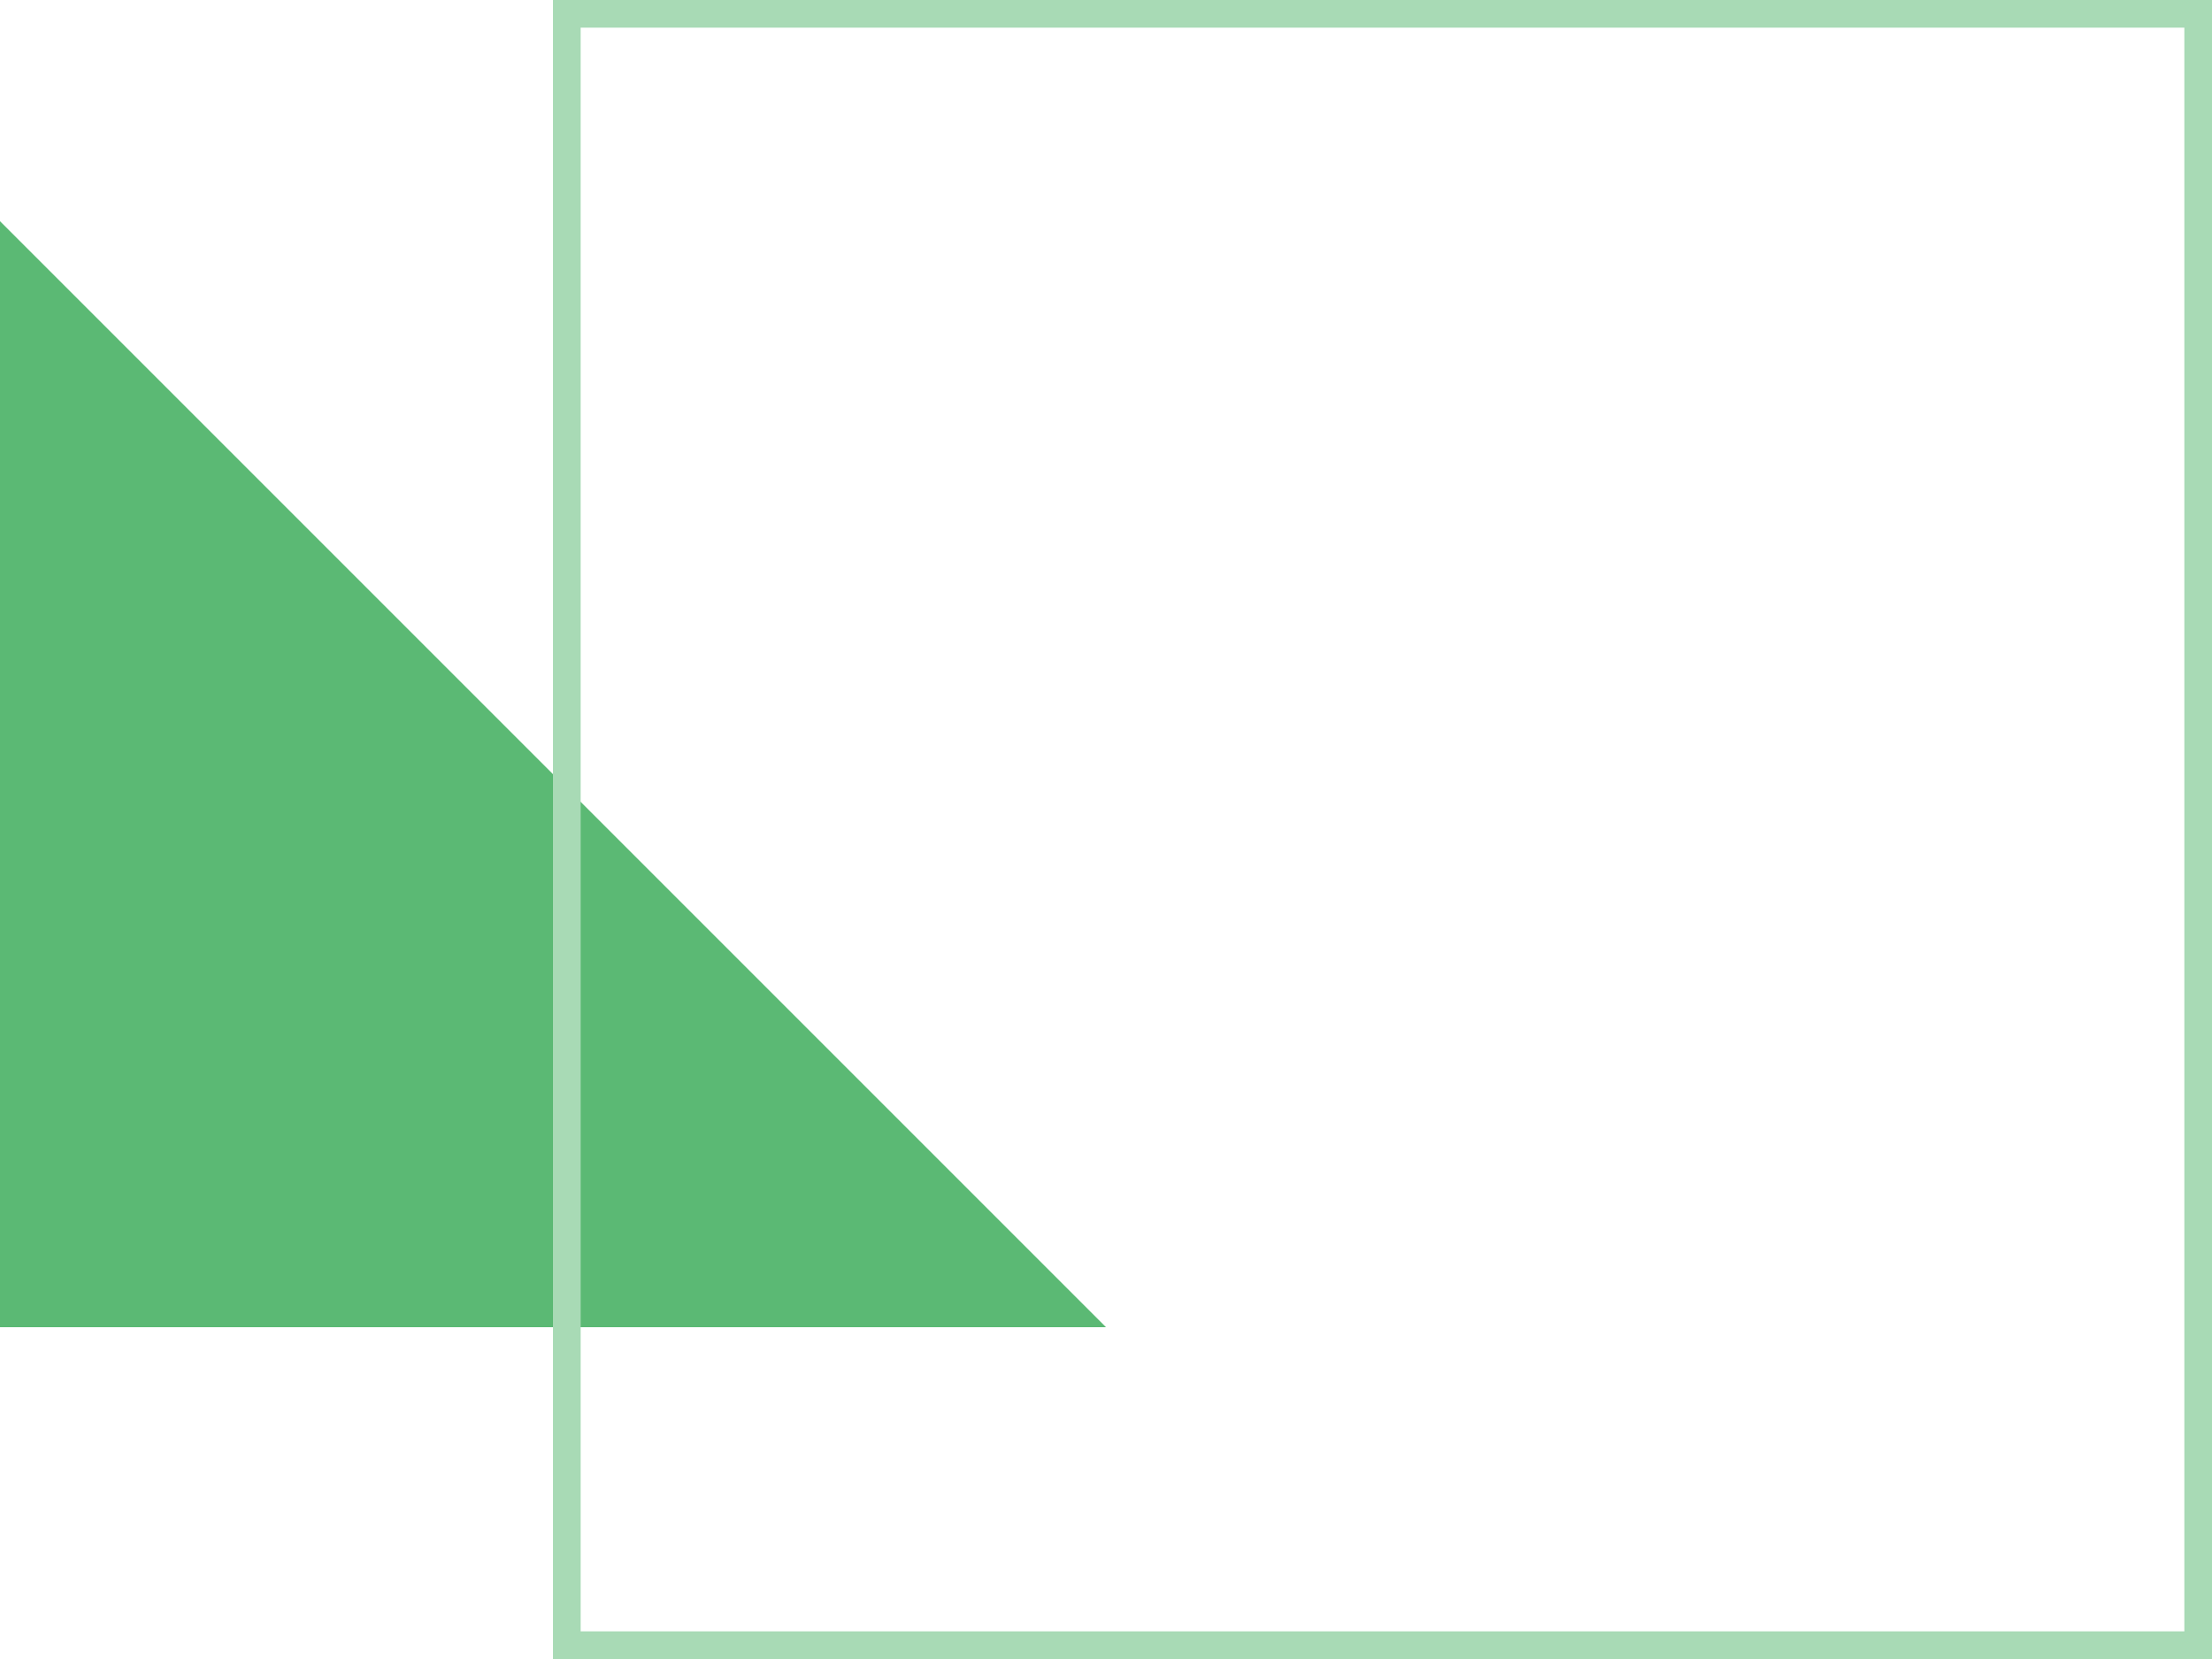
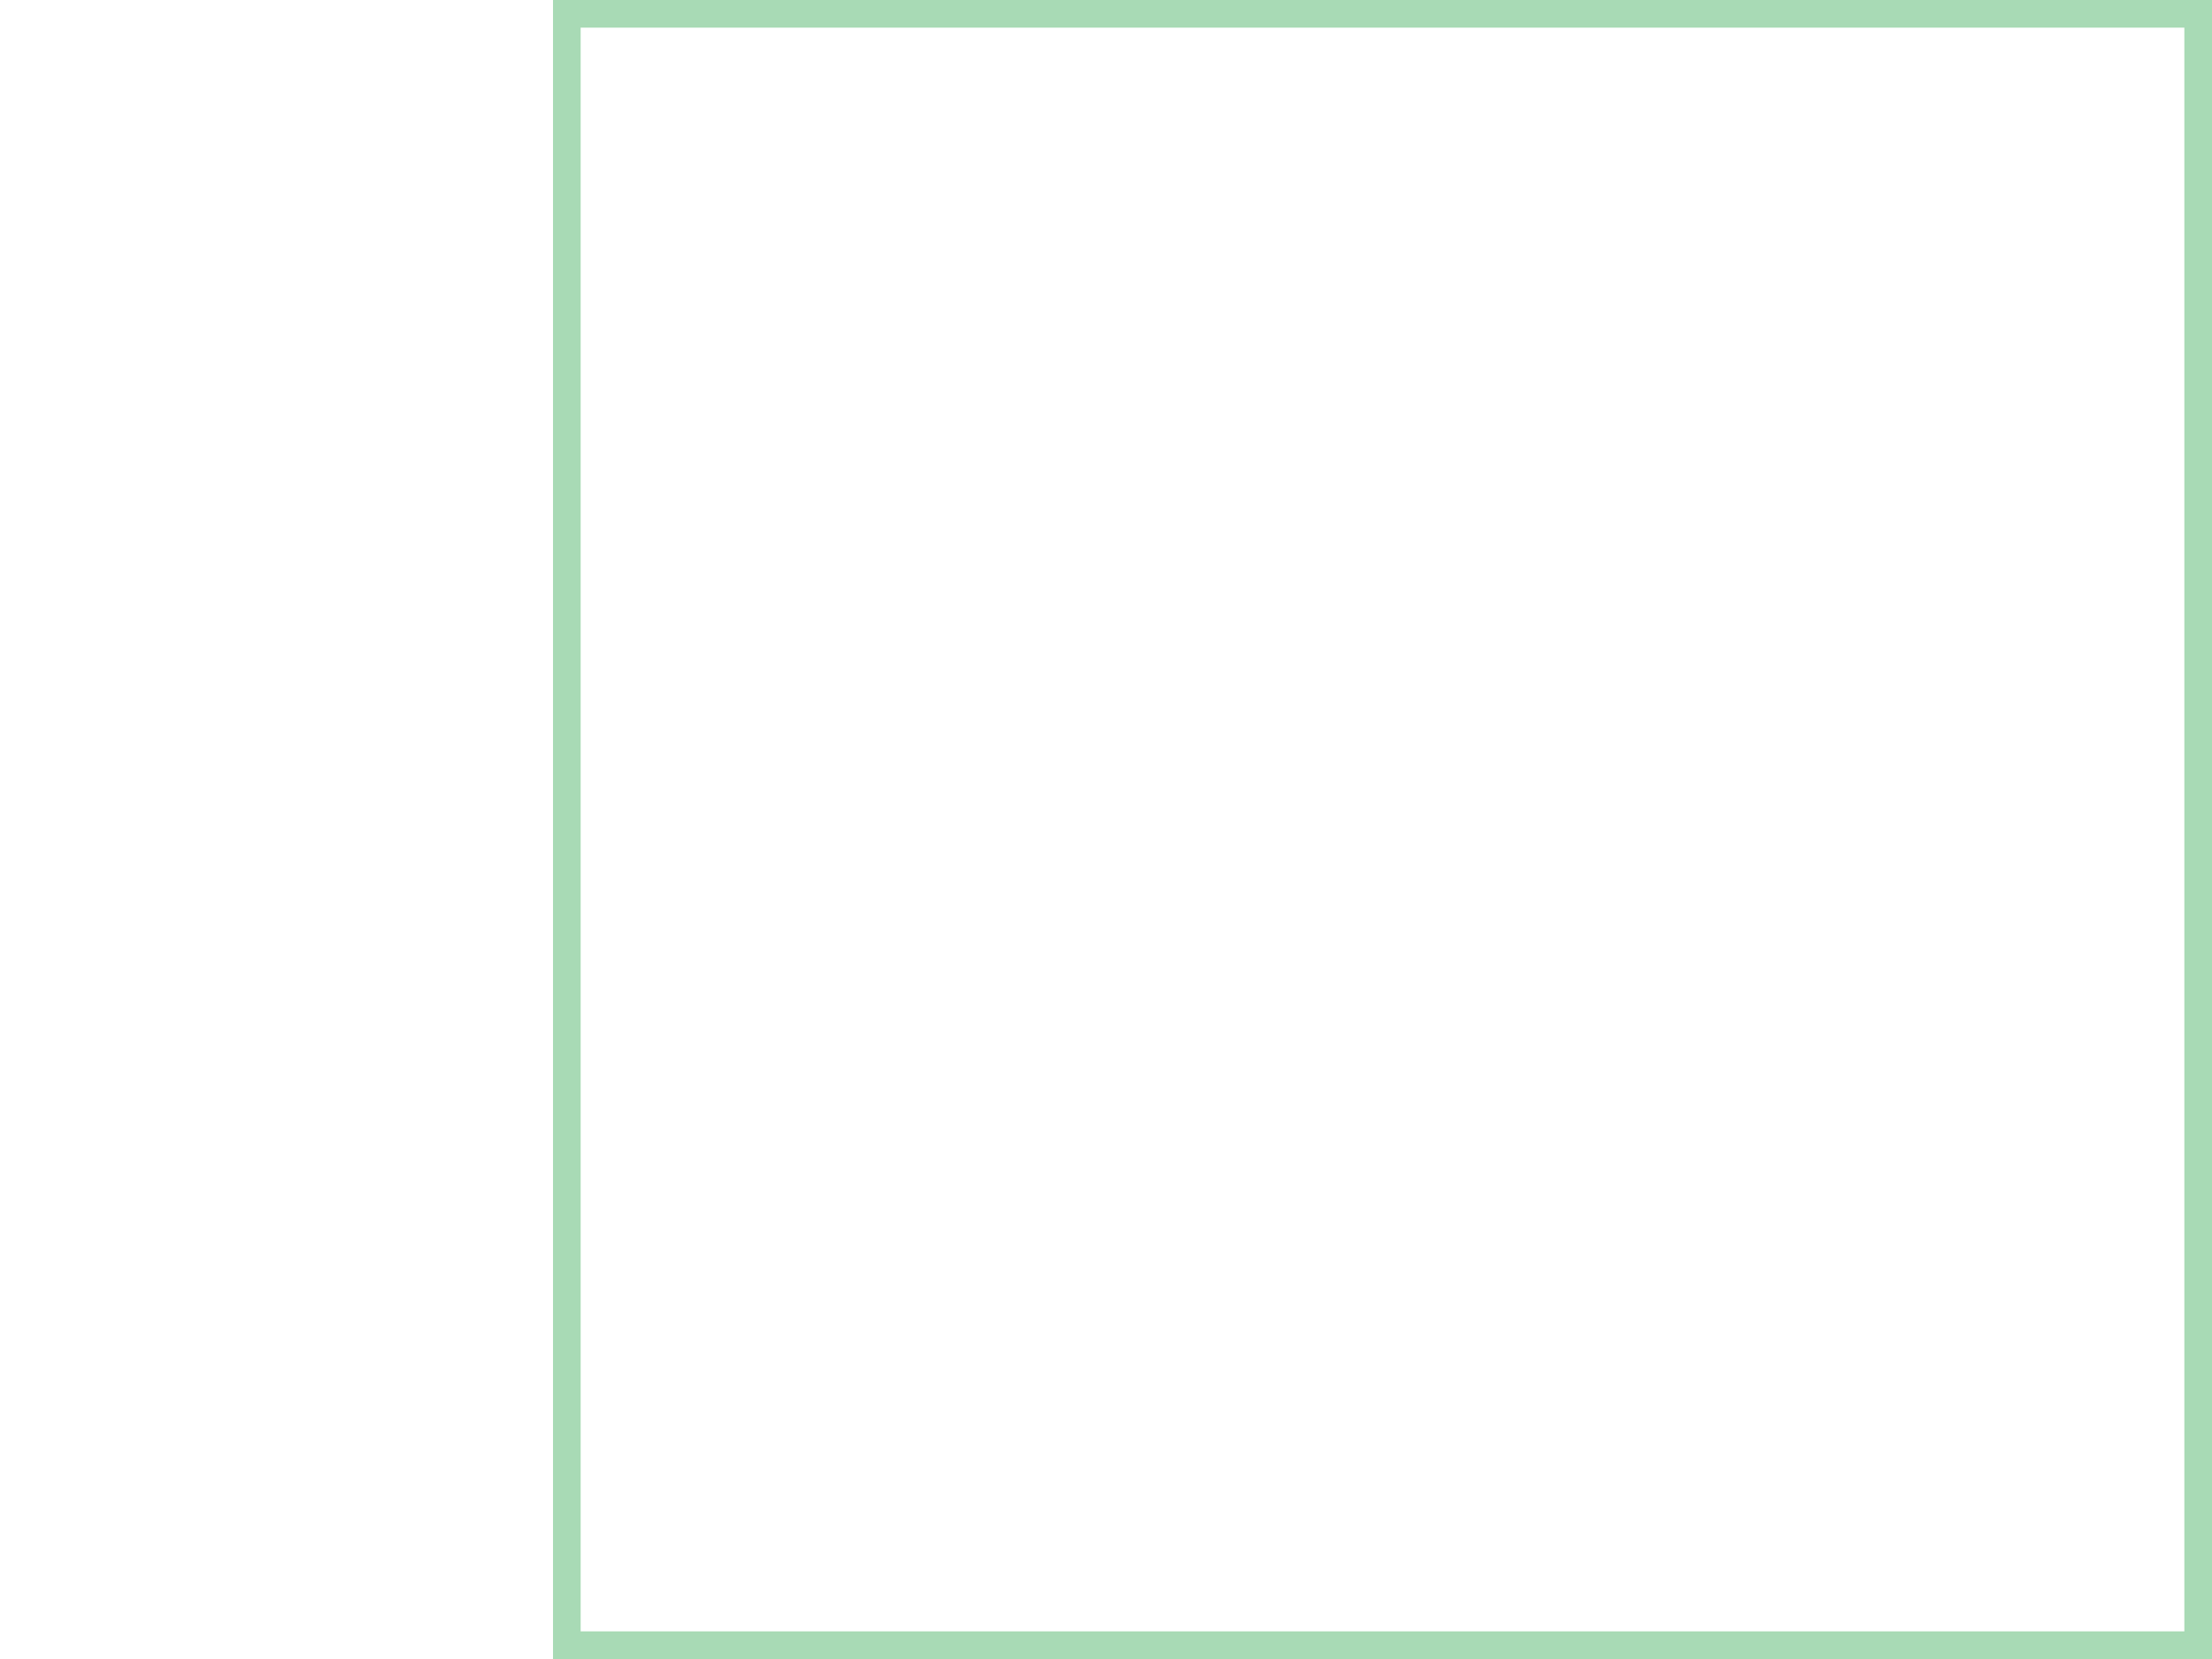
<svg xmlns="http://www.w3.org/2000/svg" width="80" height="60" viewBox="0 0 80 60" fill="none">
-   <path d="M40 48L0 48L-1.74846e-06 8L40 48Z" fill="#5BB974" />
  <rect x="20.5" y="0.5" width="59" height="59" stroke="#A8DAB5" />
</svg>